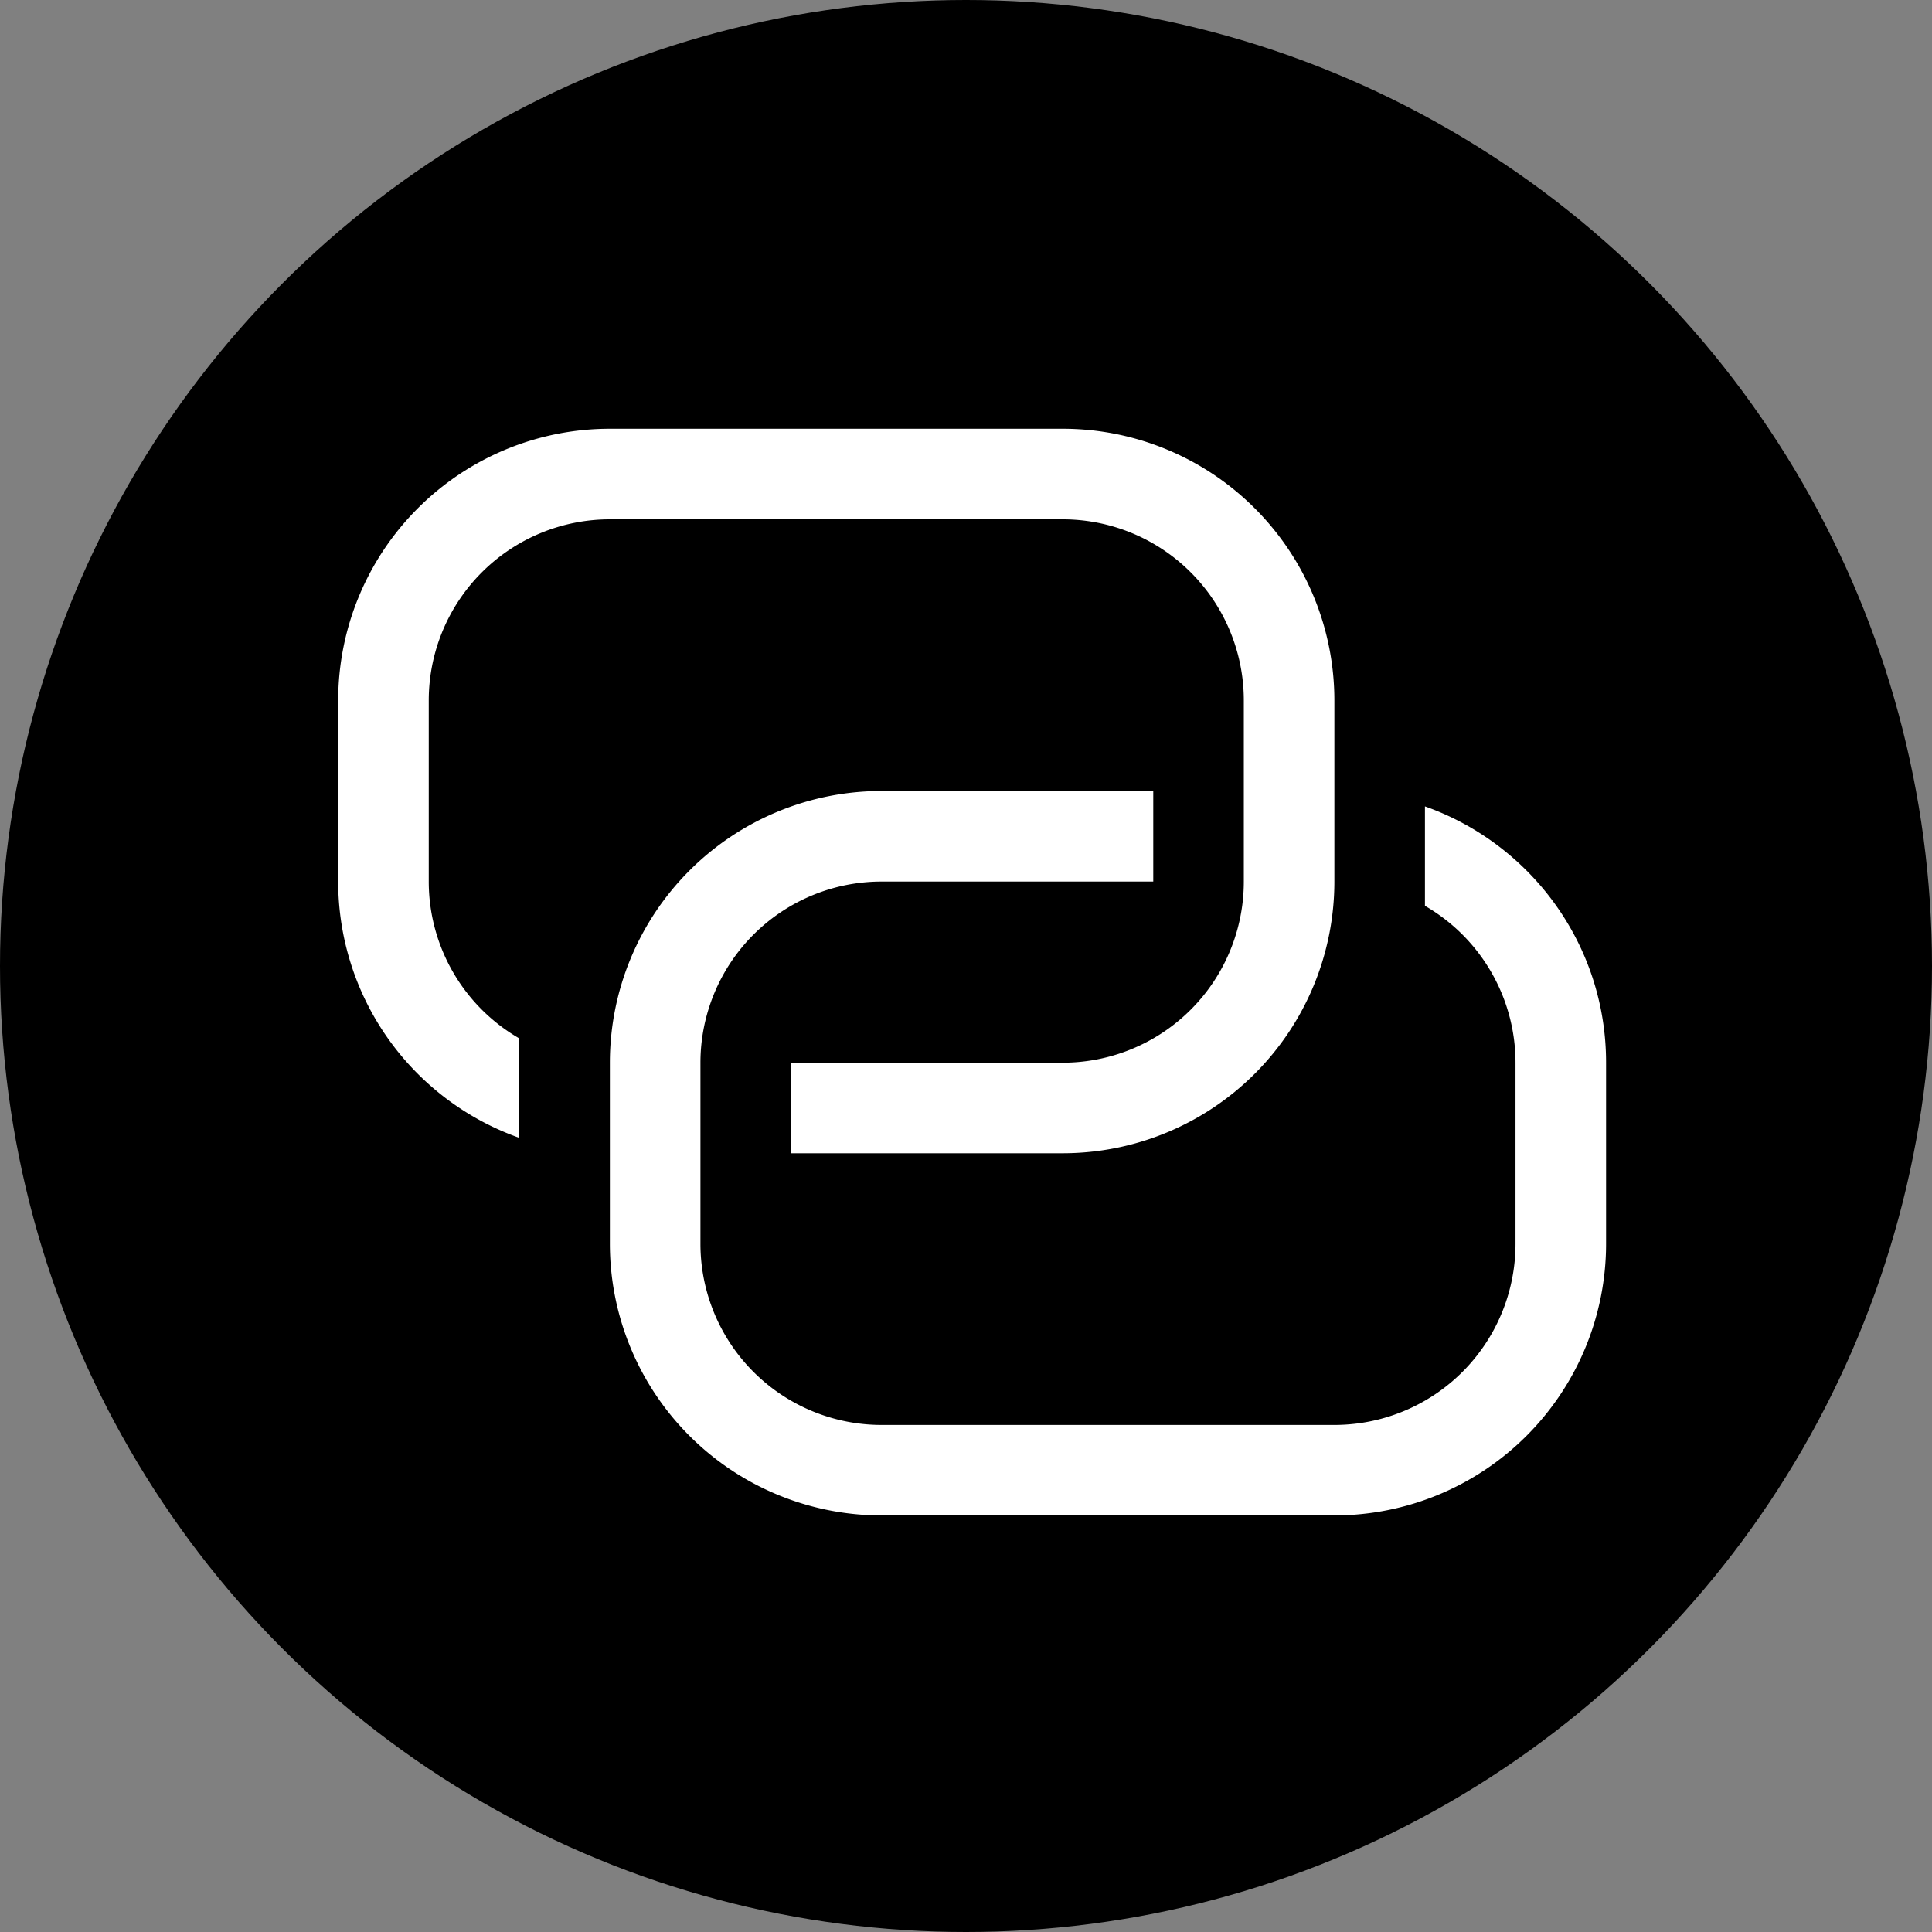
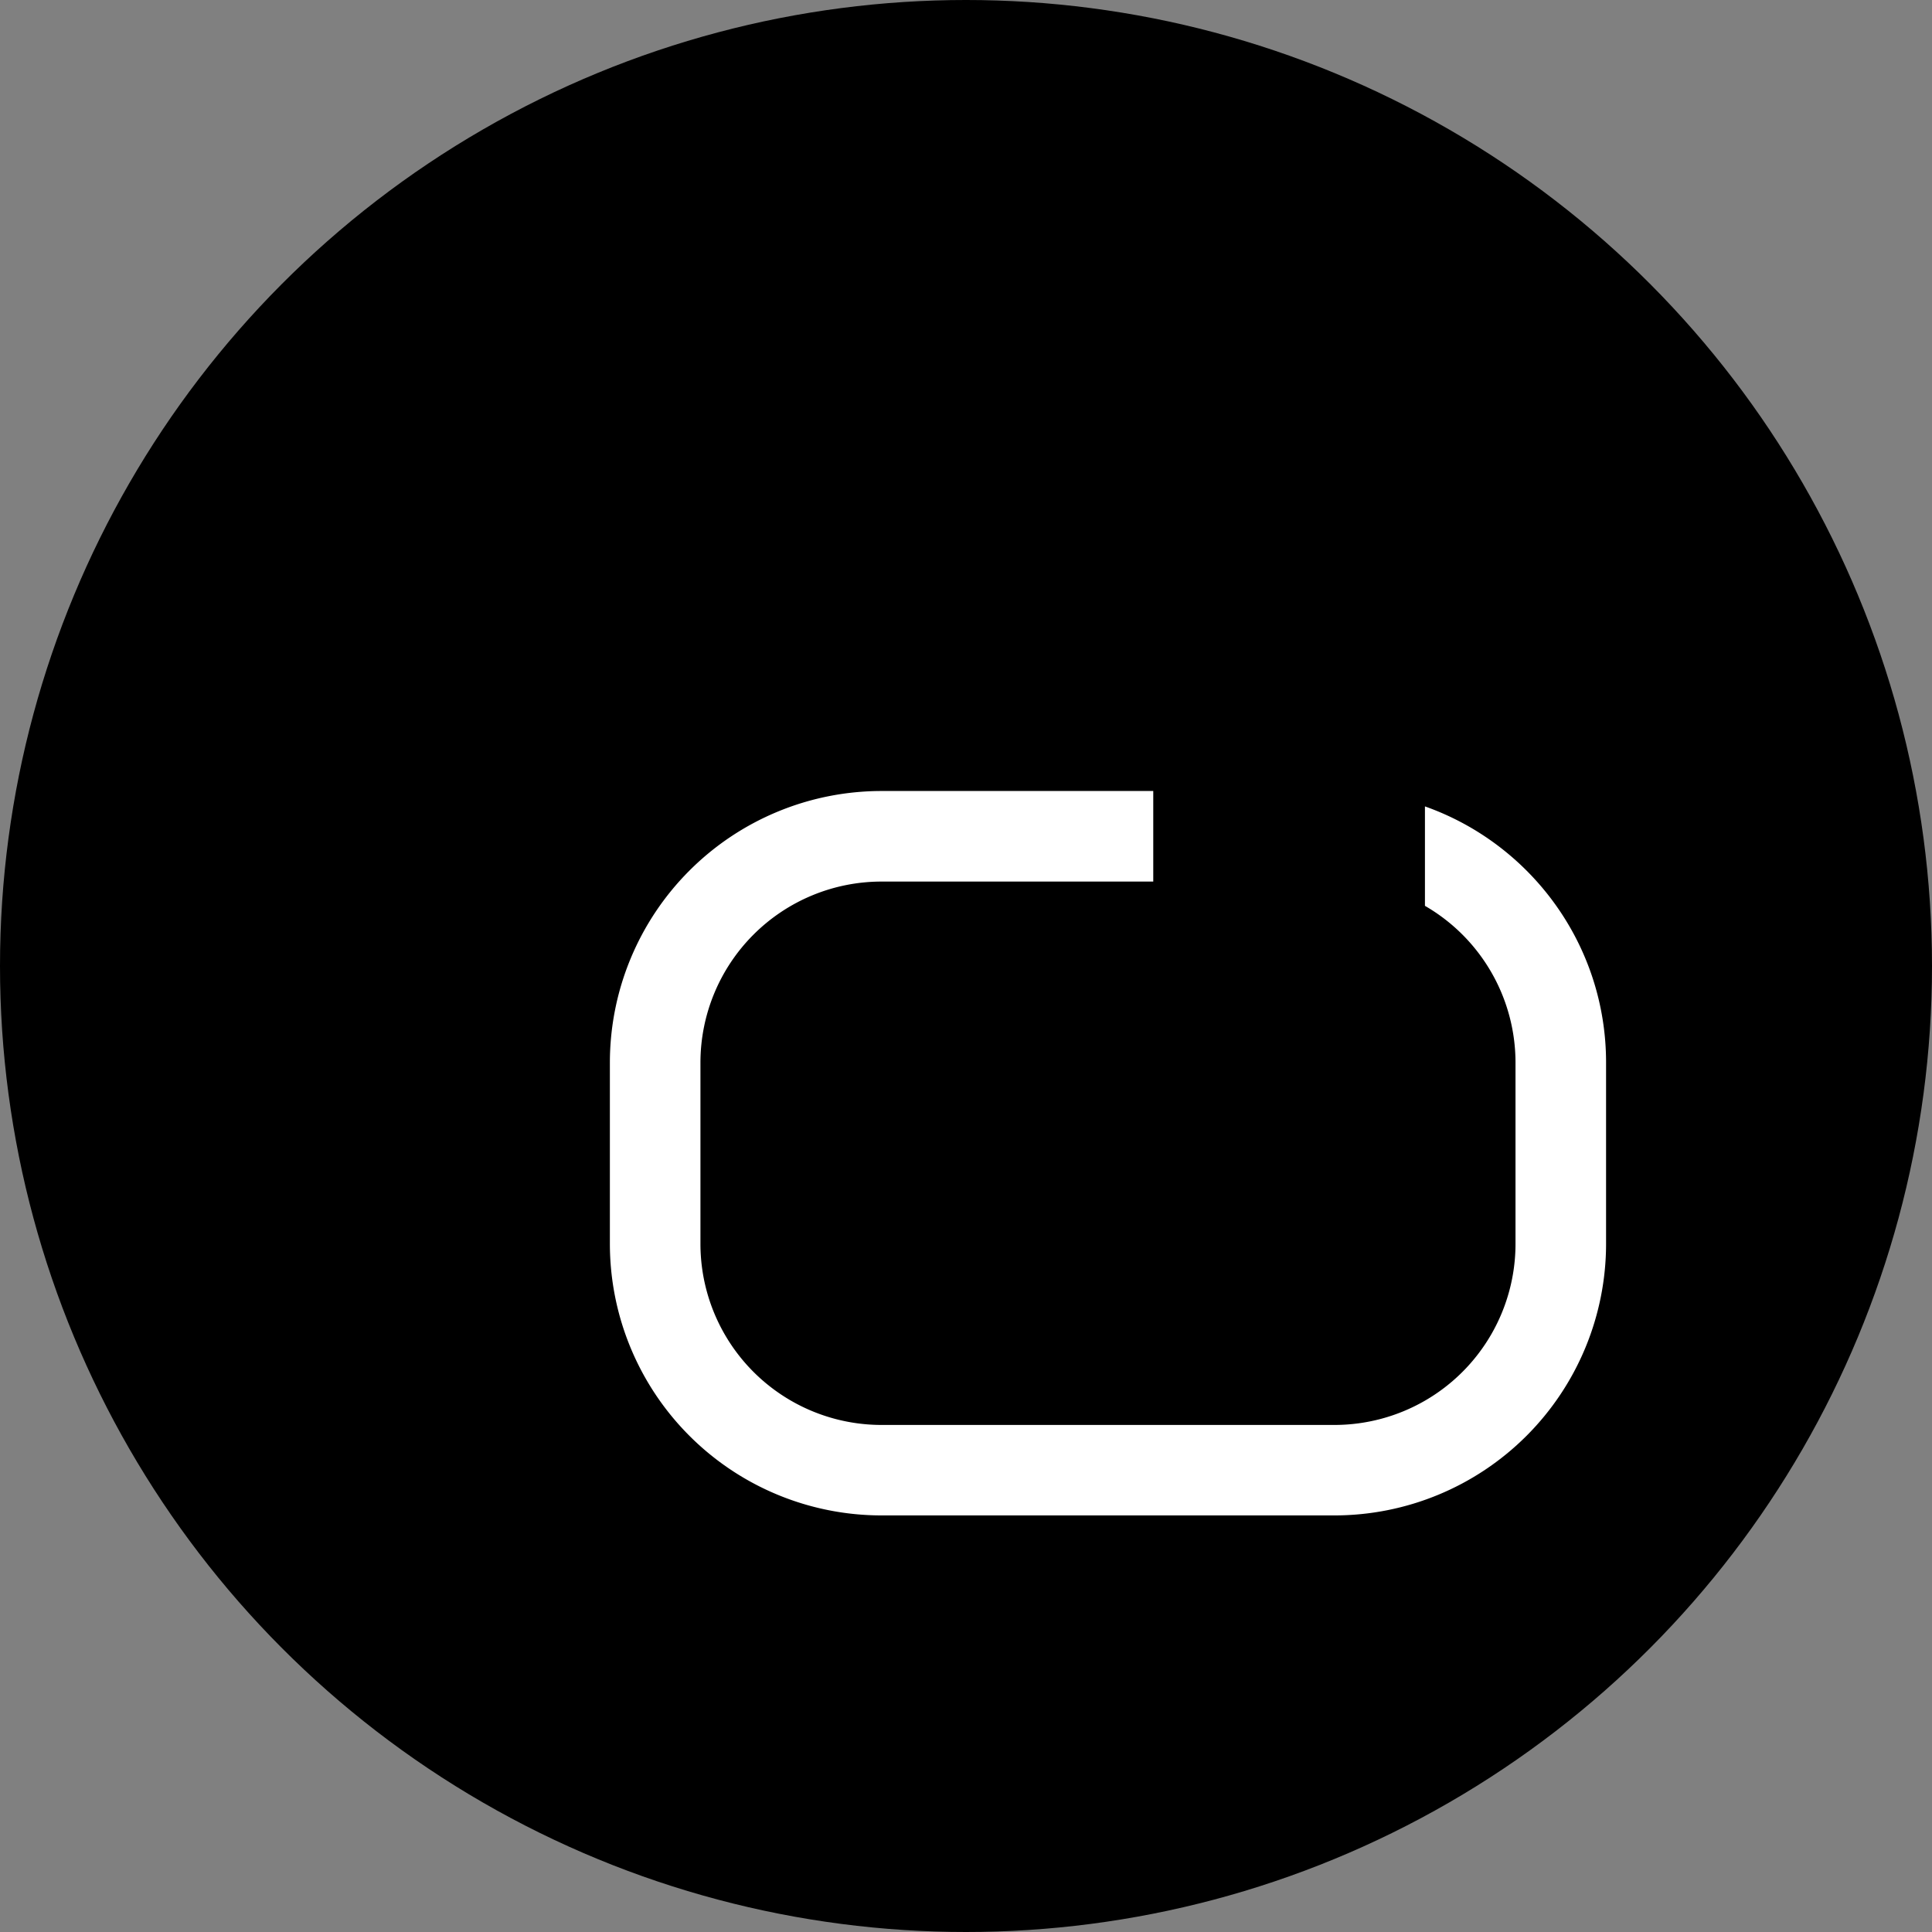
<svg xmlns="http://www.w3.org/2000/svg" width="24px" height="24px" viewBox="0 0 1024 1024" version="1.1">
  <rect x="0" y="0" width="1024" height="1024" fill="#808080" stroke="none" />
  <title>Connection</title>
  <g id="Connection" stroke="none" stroke-width="1" fill="none" fill-rule="evenodd">
    <circle id="Oval" fill="currentColor" cx="512" cy="512" r="512" />
    <path fill="#FFFFFF" transform="scale(0.75, 0.75) translate(175, 175)" d="M640 384v64H448a128 128 0 0 0-128 128v128a128 128 0 0 0 128 128h320a128 128 0 0 0 128-128V576a128 128 0 0 0-64-110.848V394.88c74.56 26.368 128 97.472 128 181.056v128a192 192 0 0 1-192 192H448a192 192 0 0 1-192-192V576a192 192 0 0 1 192-192z" />
-     <path fill="#FFFFFF" transform="scale(0.75, 0.75) translate(175, 175)" d="M384 640v-64h192a128 128 0 0 0 128-128V320a128 128 0 0 0-128-128H256a128 128 0 0 0-128 128v128a128 128 0 0 0 64 110.848v70.272A192.064 192.064 0 0 1 64 448V320a192 192 0 0 1 192-192h320a192 192 0 0 1 192 192v128a192 192 0 0 1-192 192z" />
  </g>
</svg>